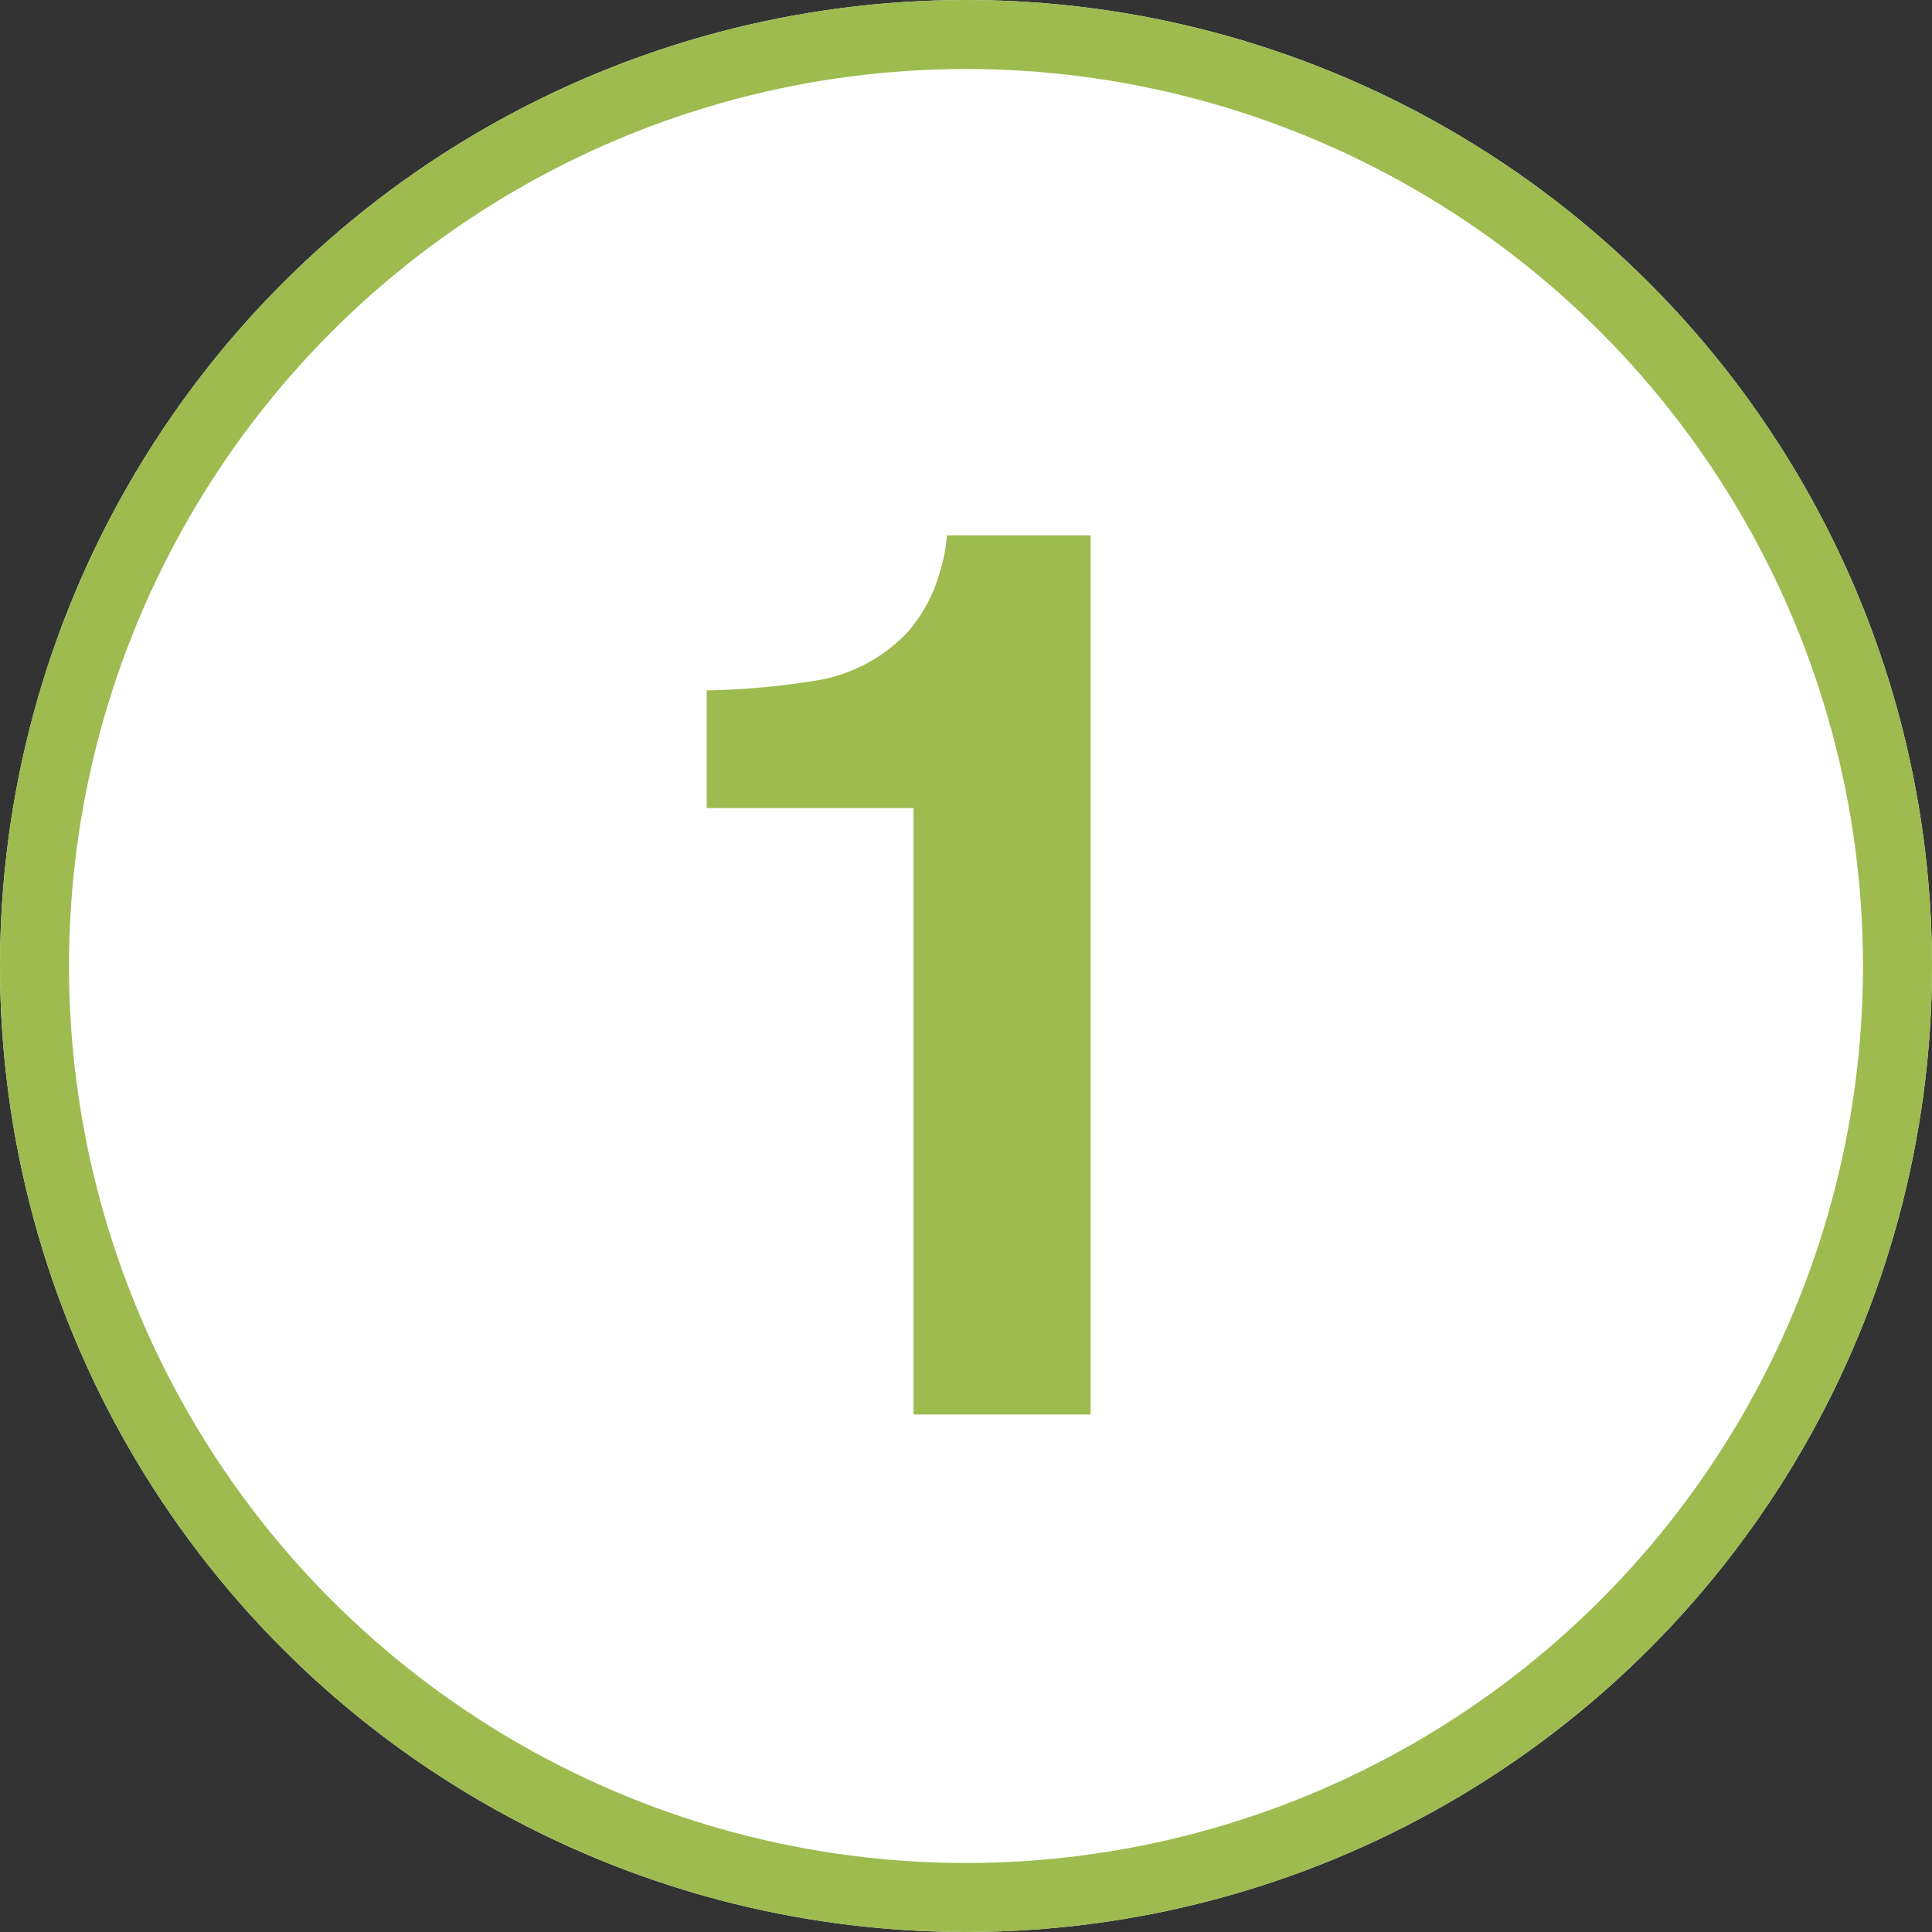
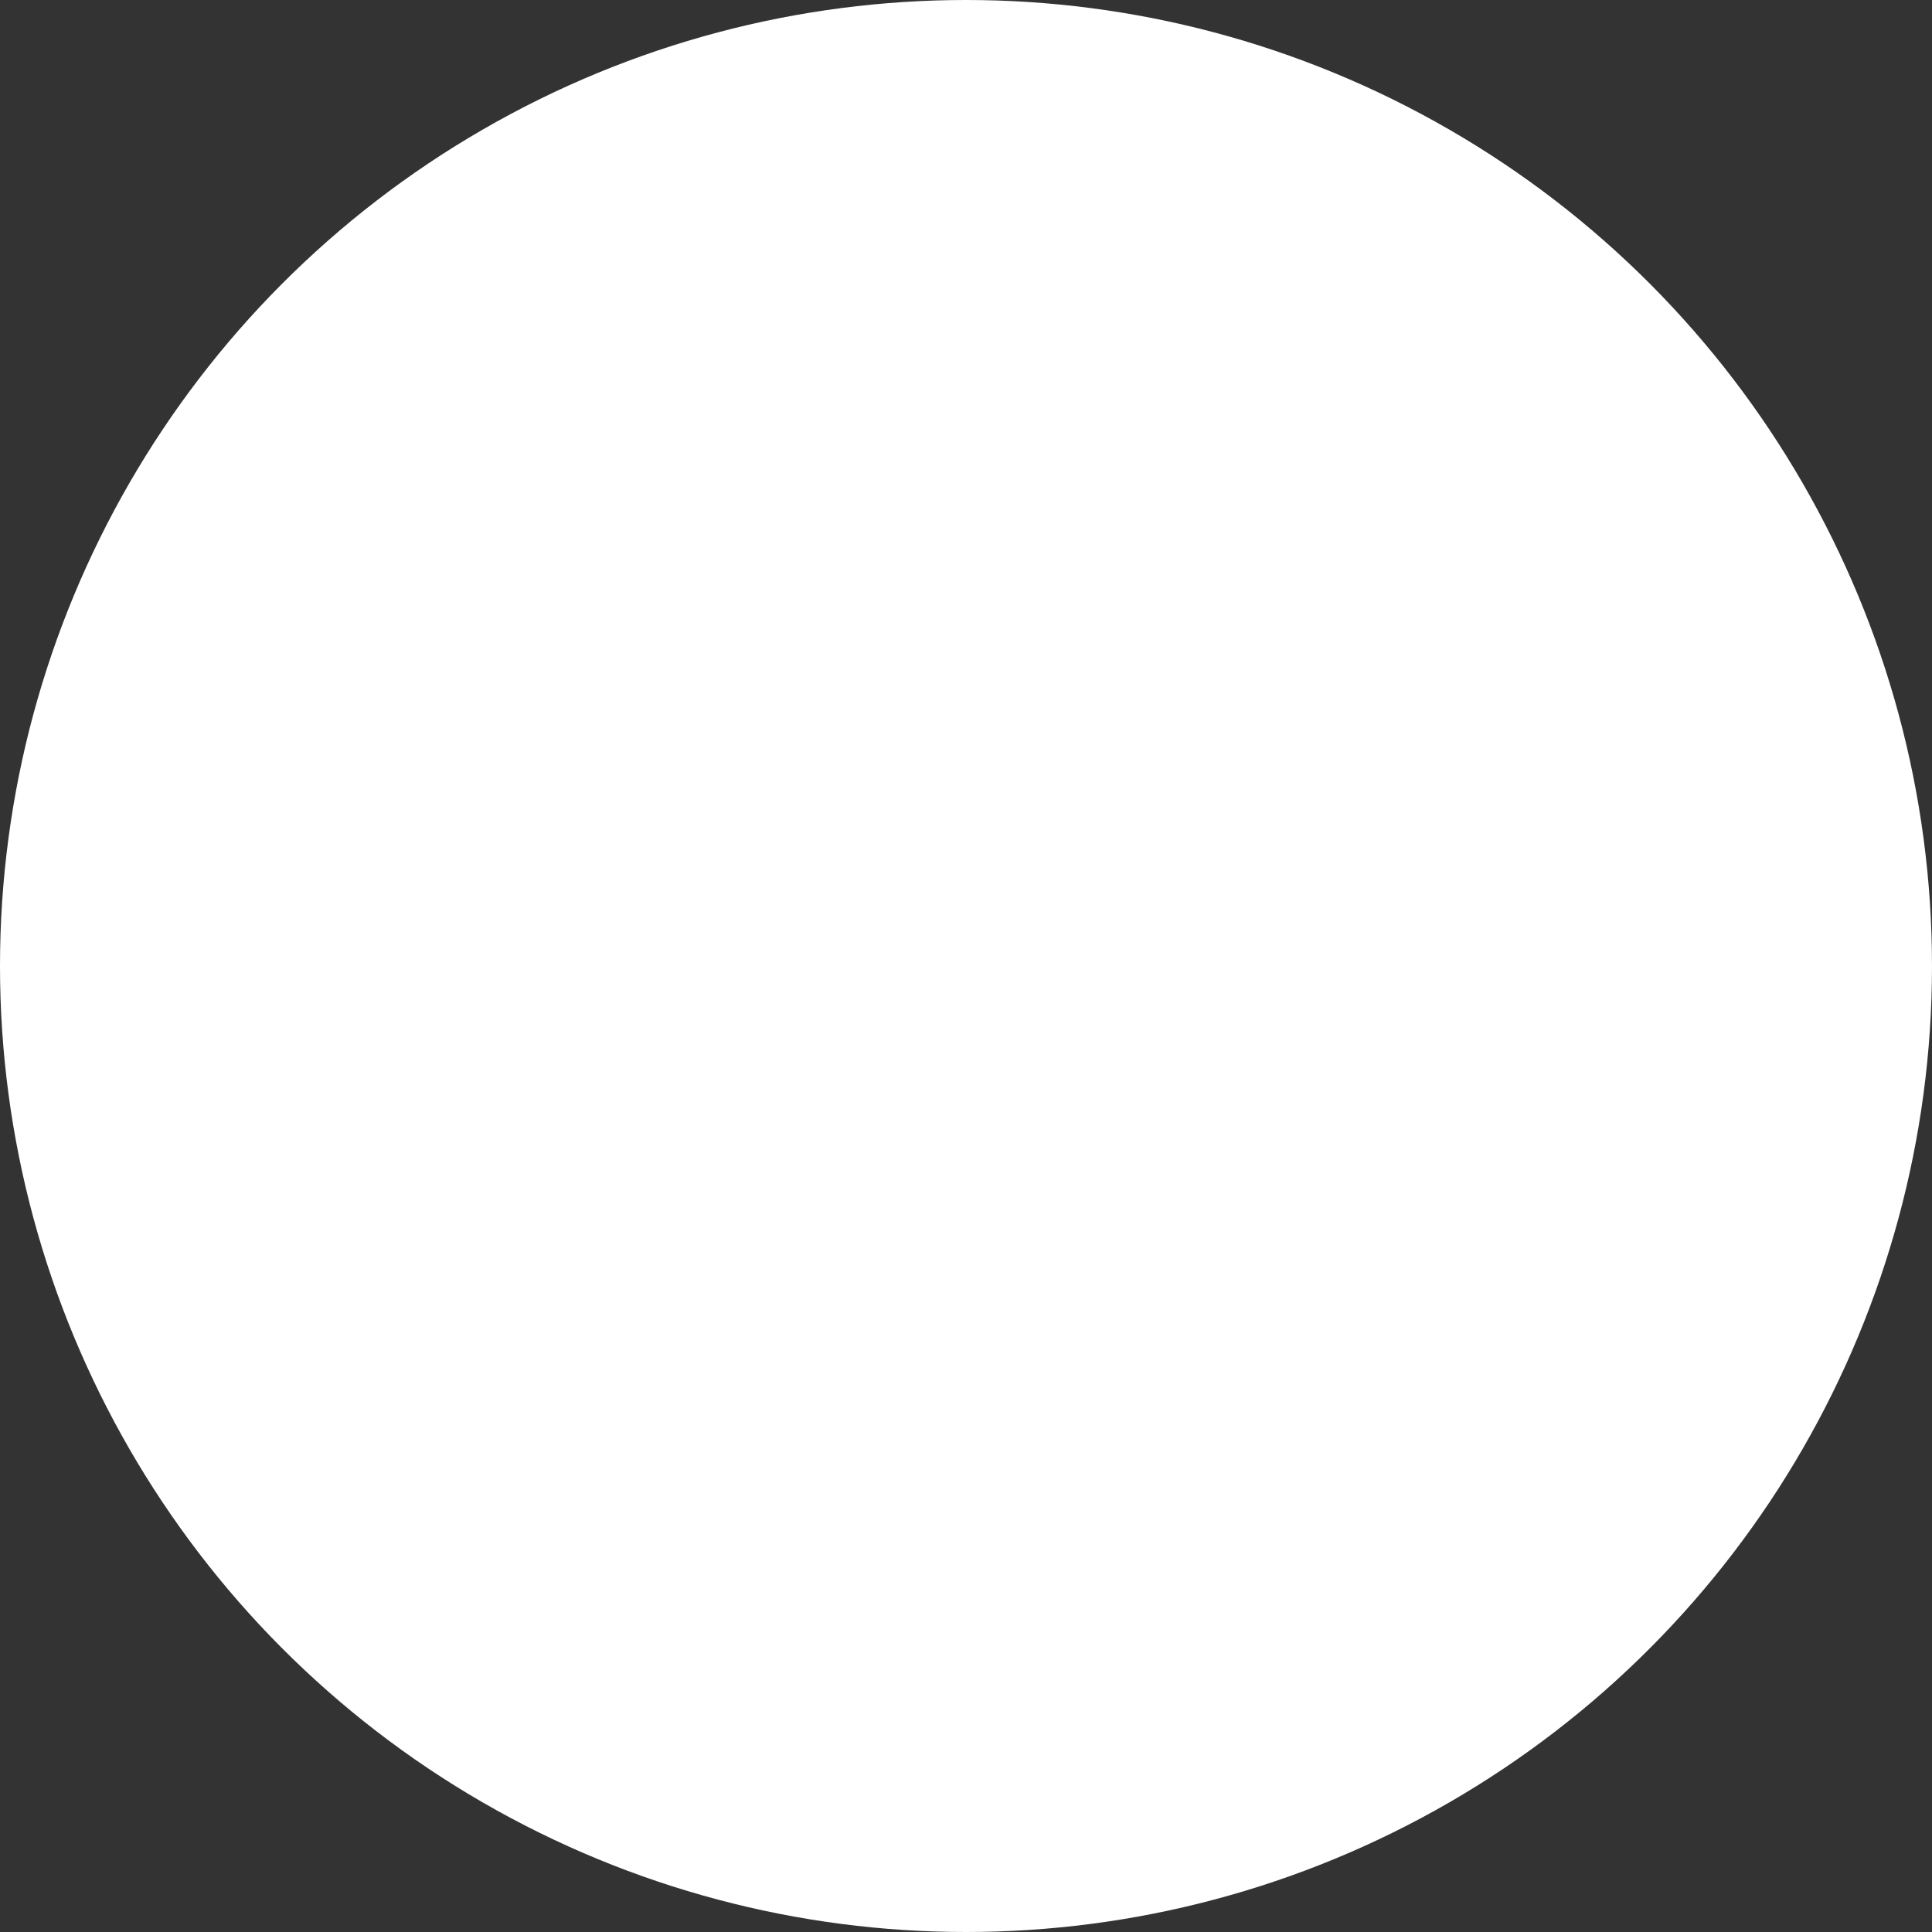
<svg xmlns="http://www.w3.org/2000/svg" width="56" height="56" viewBox="0 0 56 56">
  <rect x="0" y="0" width="56" height="56" fill="#333333" stroke="none" />
  <g id="グループ_457" data-name="グループ 457" transform="translate(-427 -6049)">
    <g id="楕円形_38" data-name="楕円形 38" transform="translate(427 6049)" fill="#fff" stroke="#9dbb4f" stroke-width="2">
      <circle cx="28" cy="28" r="28" stroke="none" />
-       <circle cx="28" cy="28" r="27" fill="none" />
    </g>
-     <path id="パス_856" data-name="パス 856" d="M-7.515-17.578v-3.41A22.206,22.206,0,0,0-4.192-21.3a4.686,4.686,0,0,0,2.461-1.336,4.4,4.4,0,0,0,.984-1.828,4.2,4.2,0,0,0,.193-1.02H3.612V0H-1.521V-17.578Z" transform="translate(455 6090)" fill="#9dbb4f" />
  </g>
</svg>